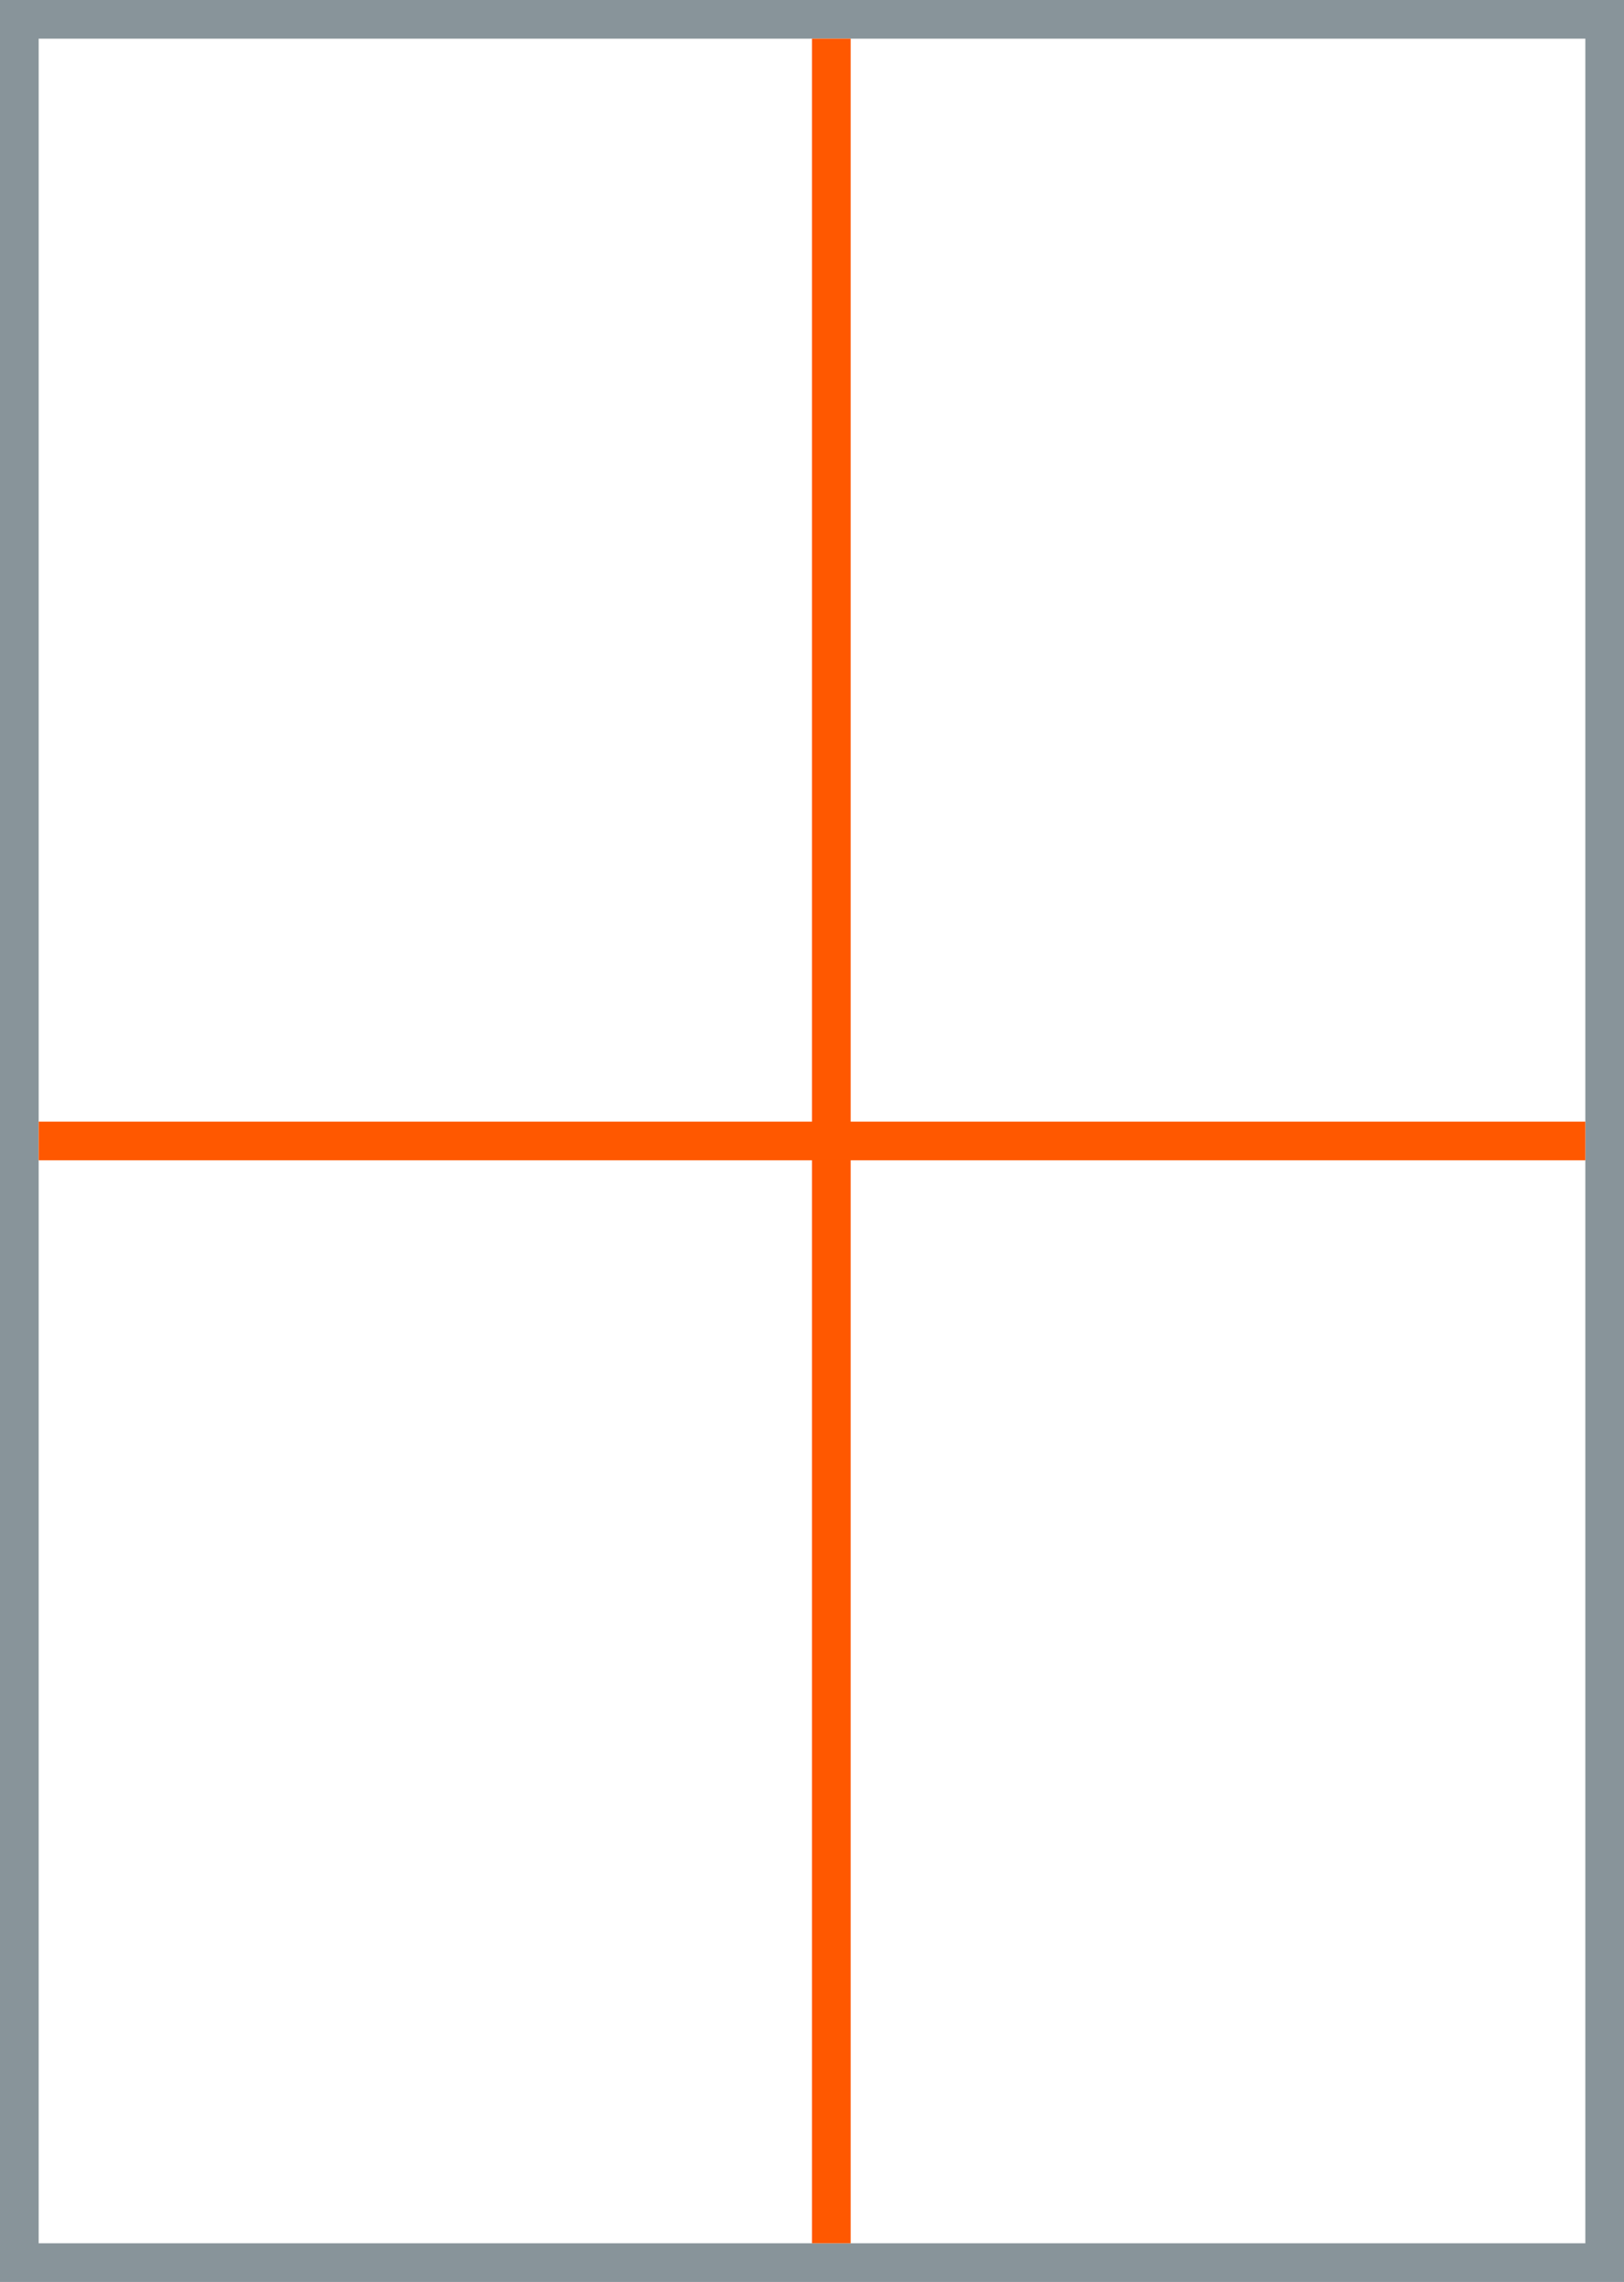
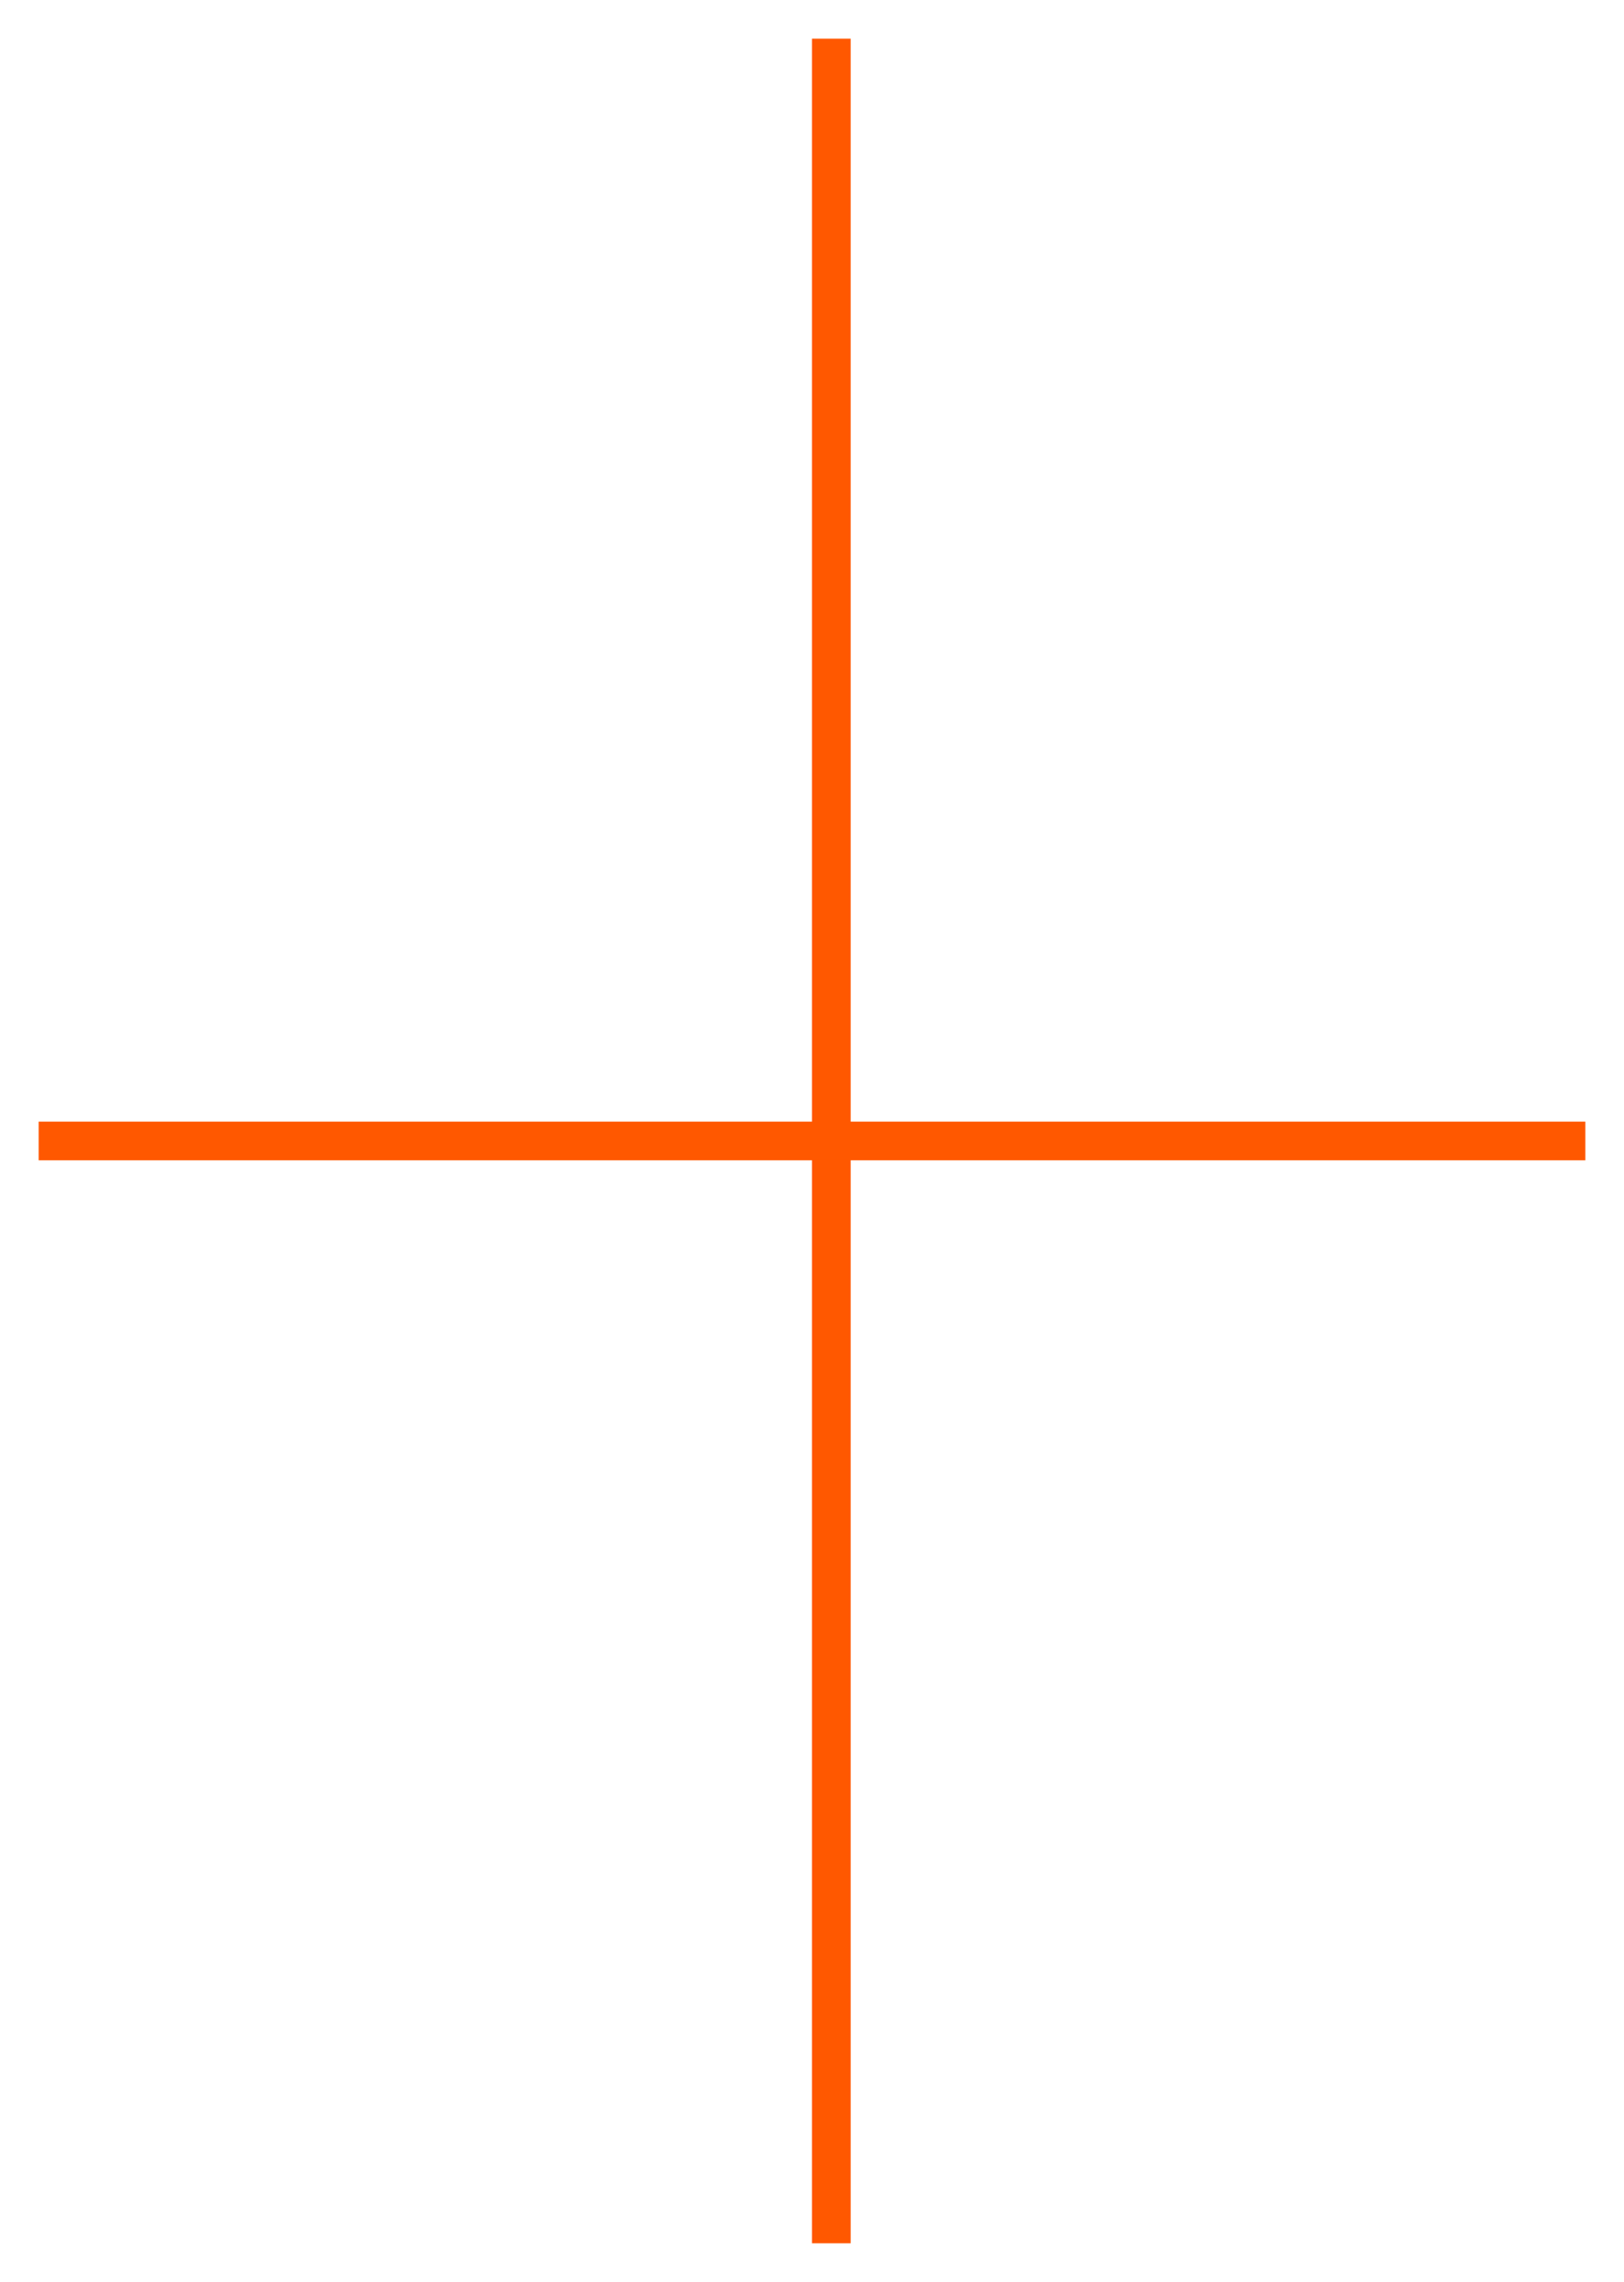
<svg xmlns="http://www.w3.org/2000/svg" id="Ebene_1" data-name="Ebene 1" width="42" height="59" viewBox="0 0 42 59">
  <defs>
    <style>.cls-1,.cls-2{fill:none;}.cls-1{stroke:#88949a;}.cls-2{stroke:#ff5800;}</style>
  </defs>
  <title>_</title>
-   <rect class="cls-1" x="0.5" y="0.5" width="41" height="58" />
  <line class="cls-2" x1="1" y1="29.5" x2="41" y2="29.5" />
  <line class="cls-2" x1="21.5" y1="1" x2="21.5" y2="58" />
</svg>